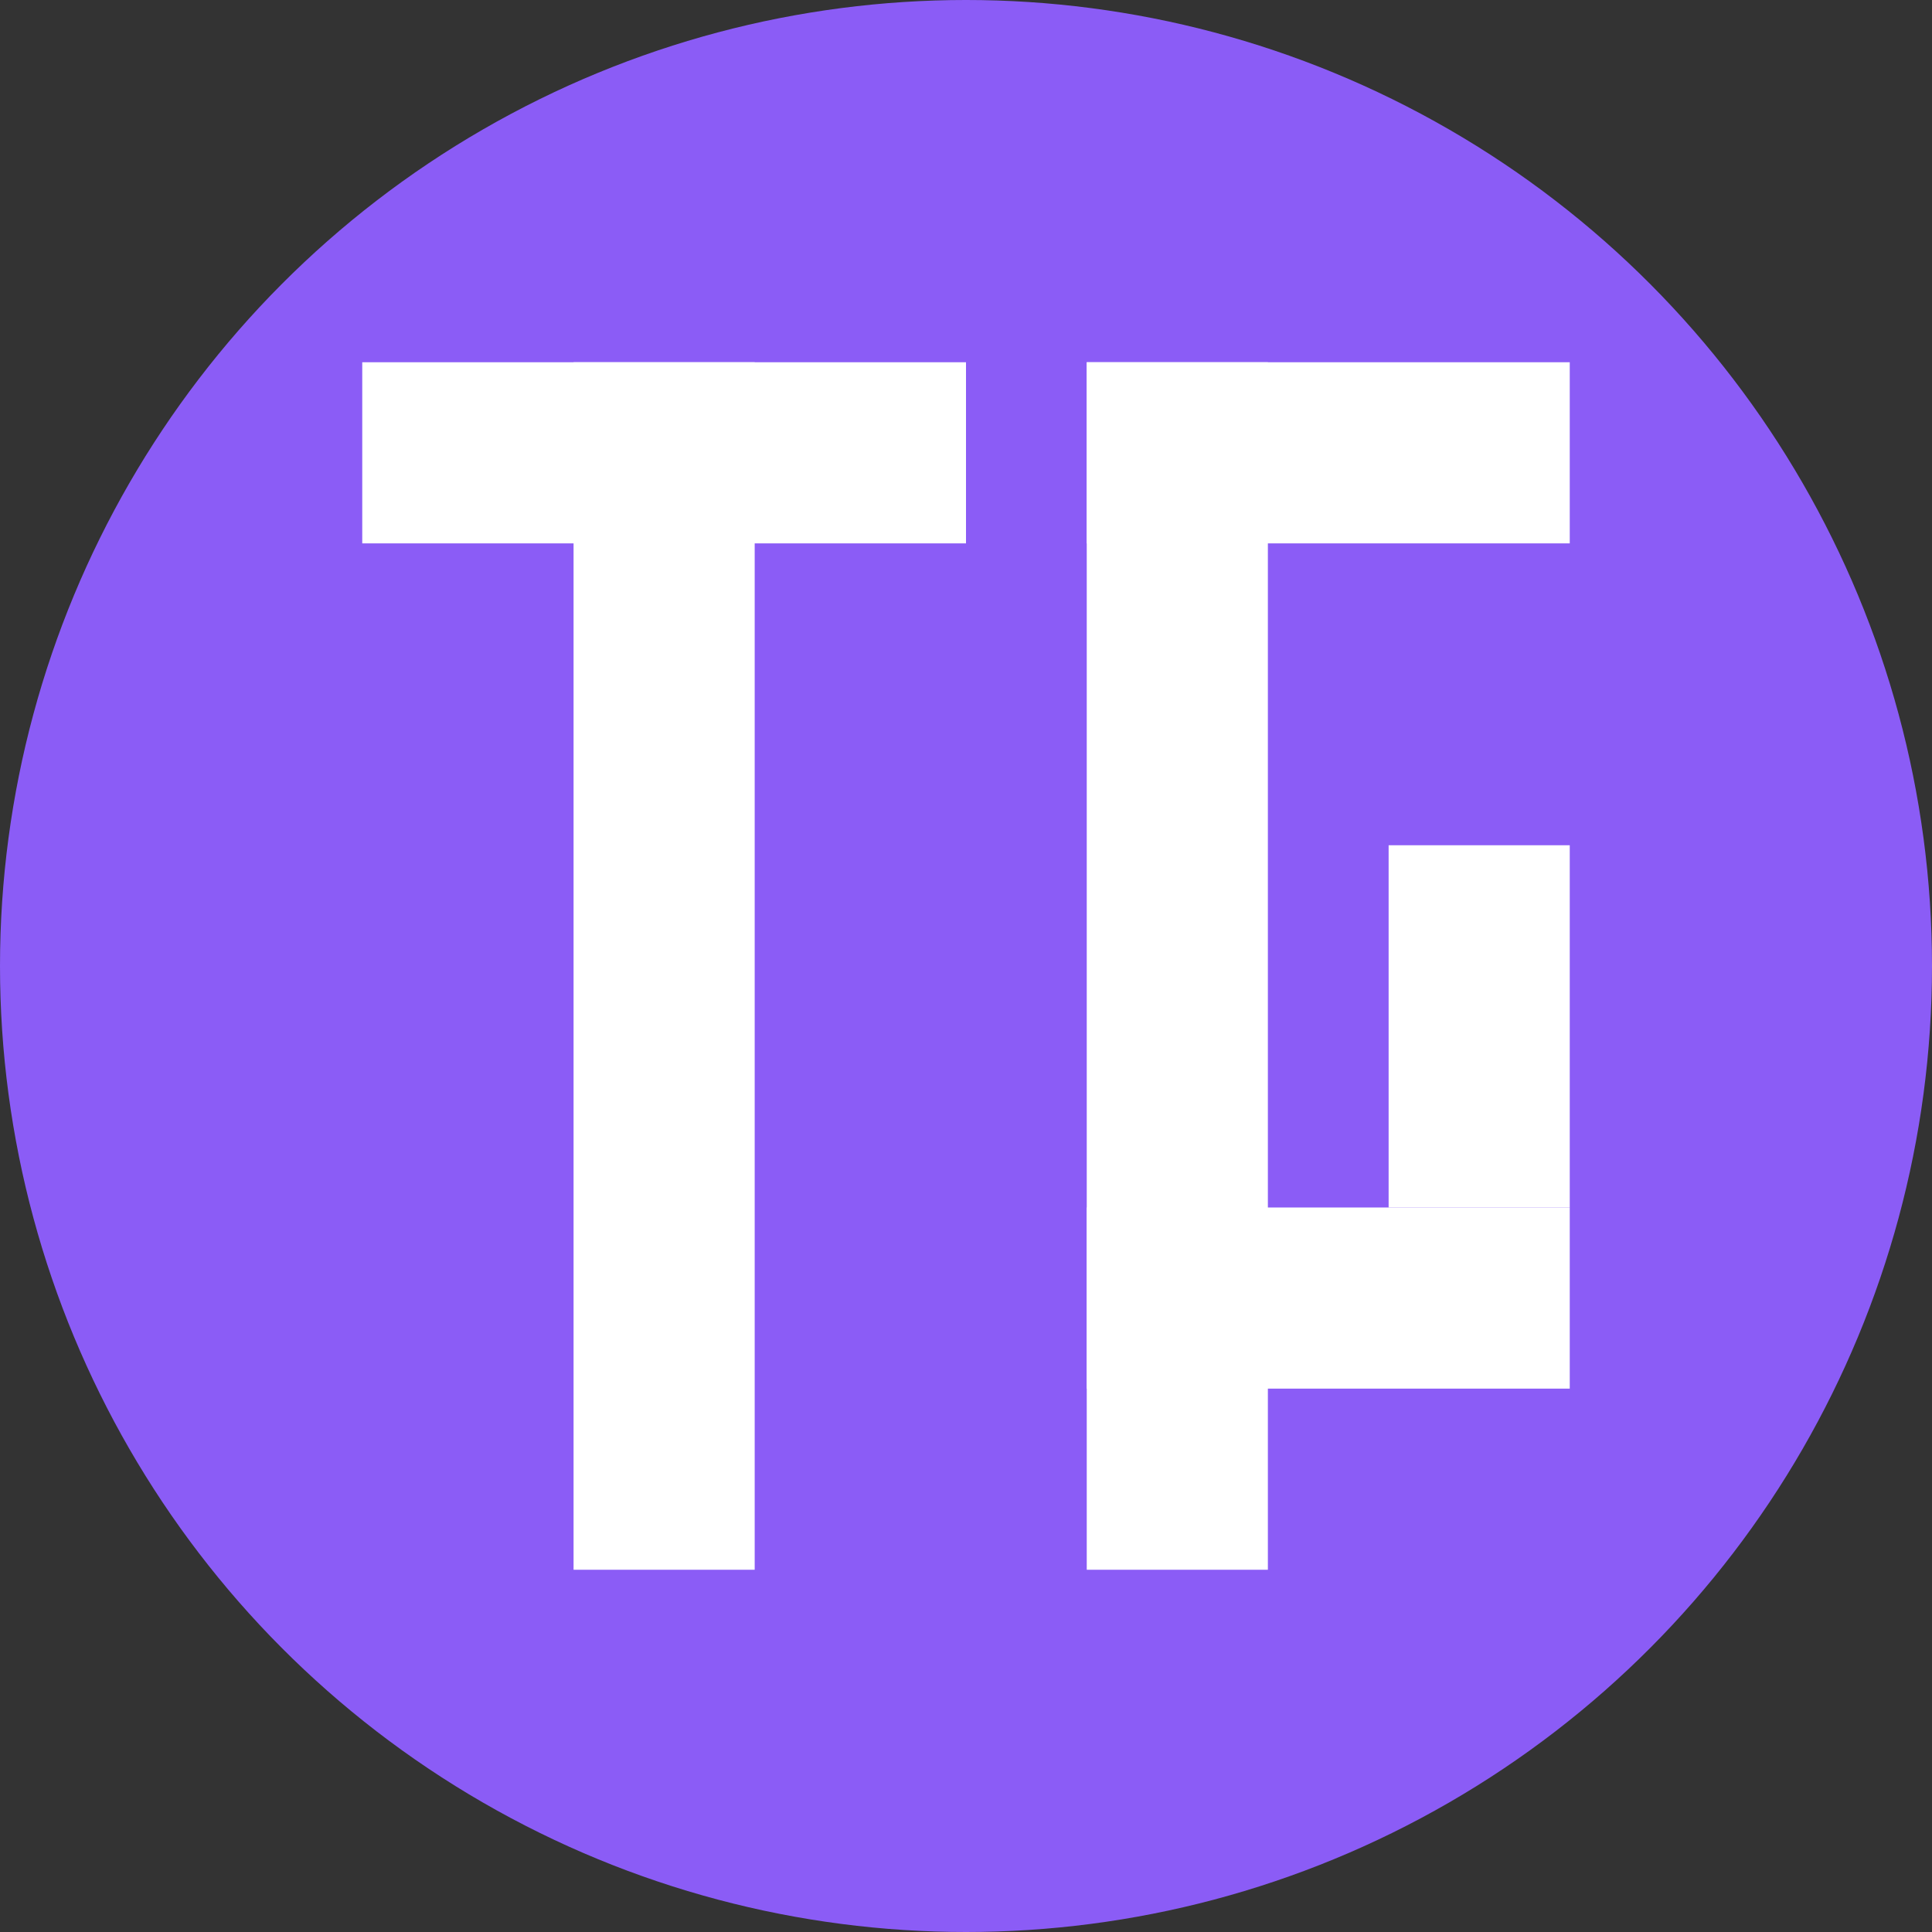
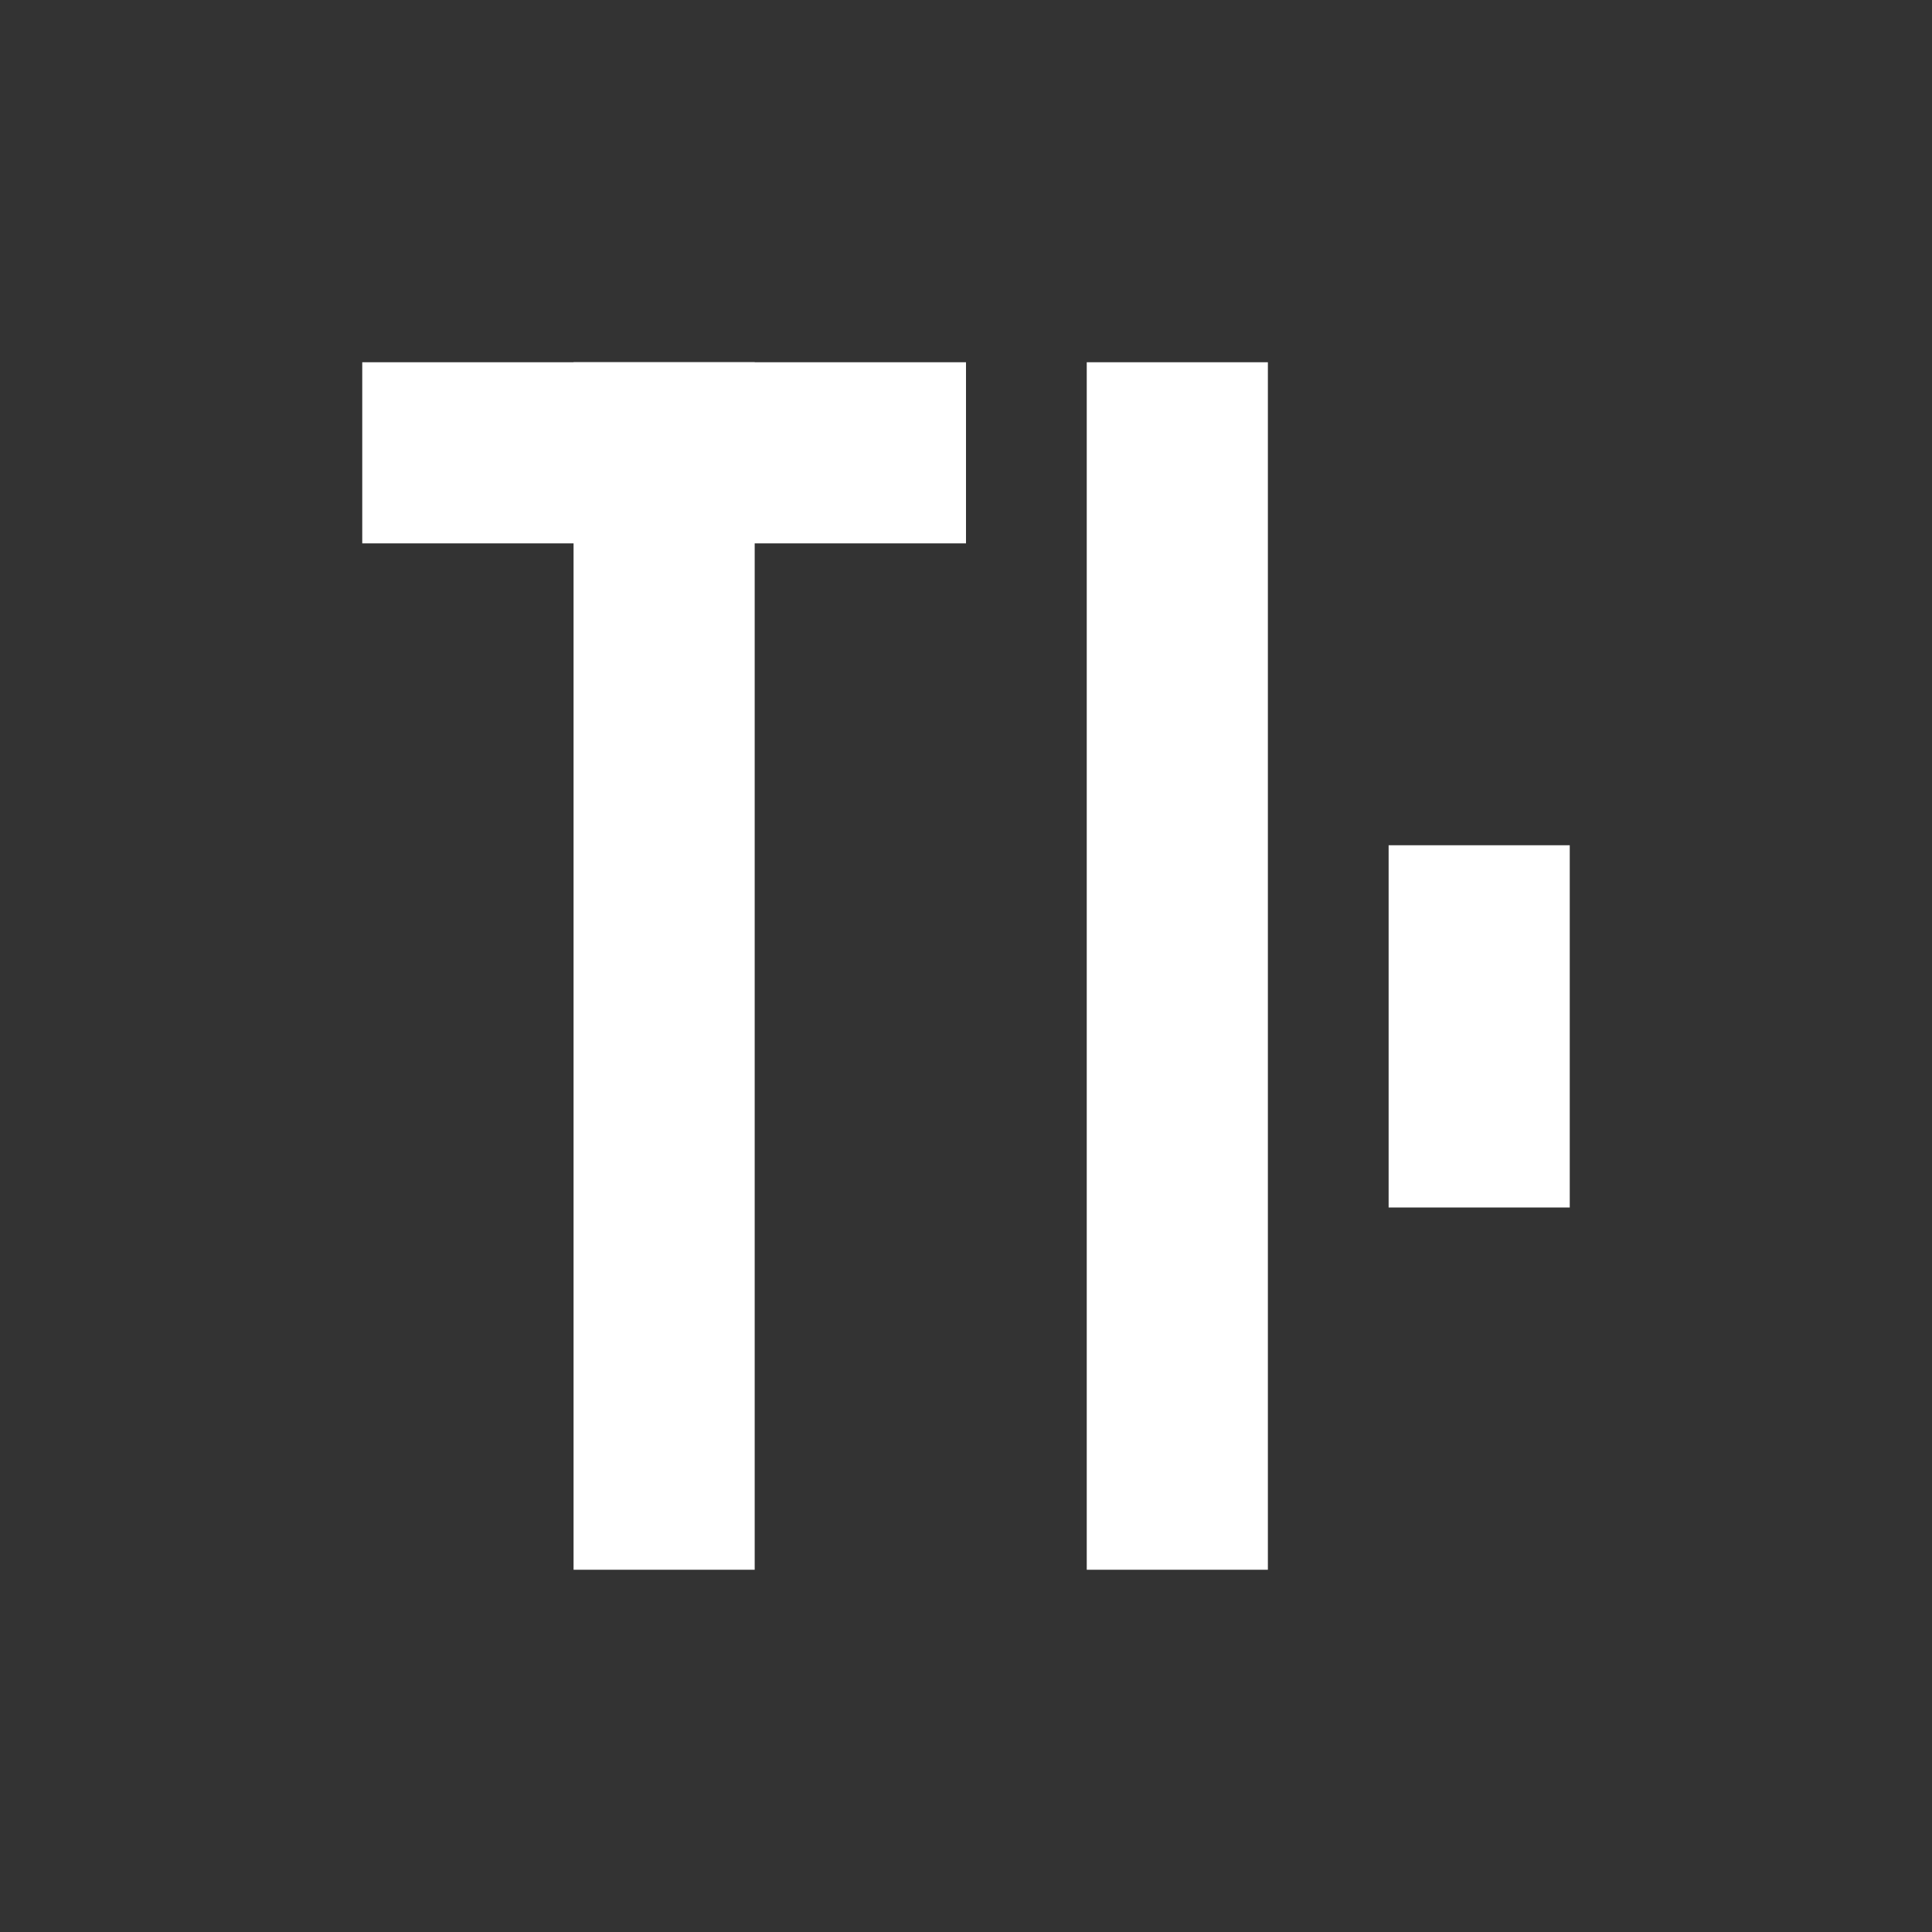
<svg xmlns="http://www.w3.org/2000/svg" viewBox="0 0 32 32" fill="none">
  <rect x="0" y="0" width="32" height="32" fill="#333333" stroke="none" />
-   <circle cx="16" cy="16" r="16" fill="#8B5CF6" />
  <rect x="6" y="6" width="10" height="3" fill="white" />
  <rect x="9.5" y="6" width="3" height="20" fill="white" />
-   <rect x="18" y="6" width="8" height="3" fill="white" />
  <rect x="18" y="6" width="3" height="20" fill="white" />
-   <rect x="18" y="20" width="8" height="3" fill="white" />
  <rect x="23" y="14" width="3" height="6" fill="white" />
</svg>